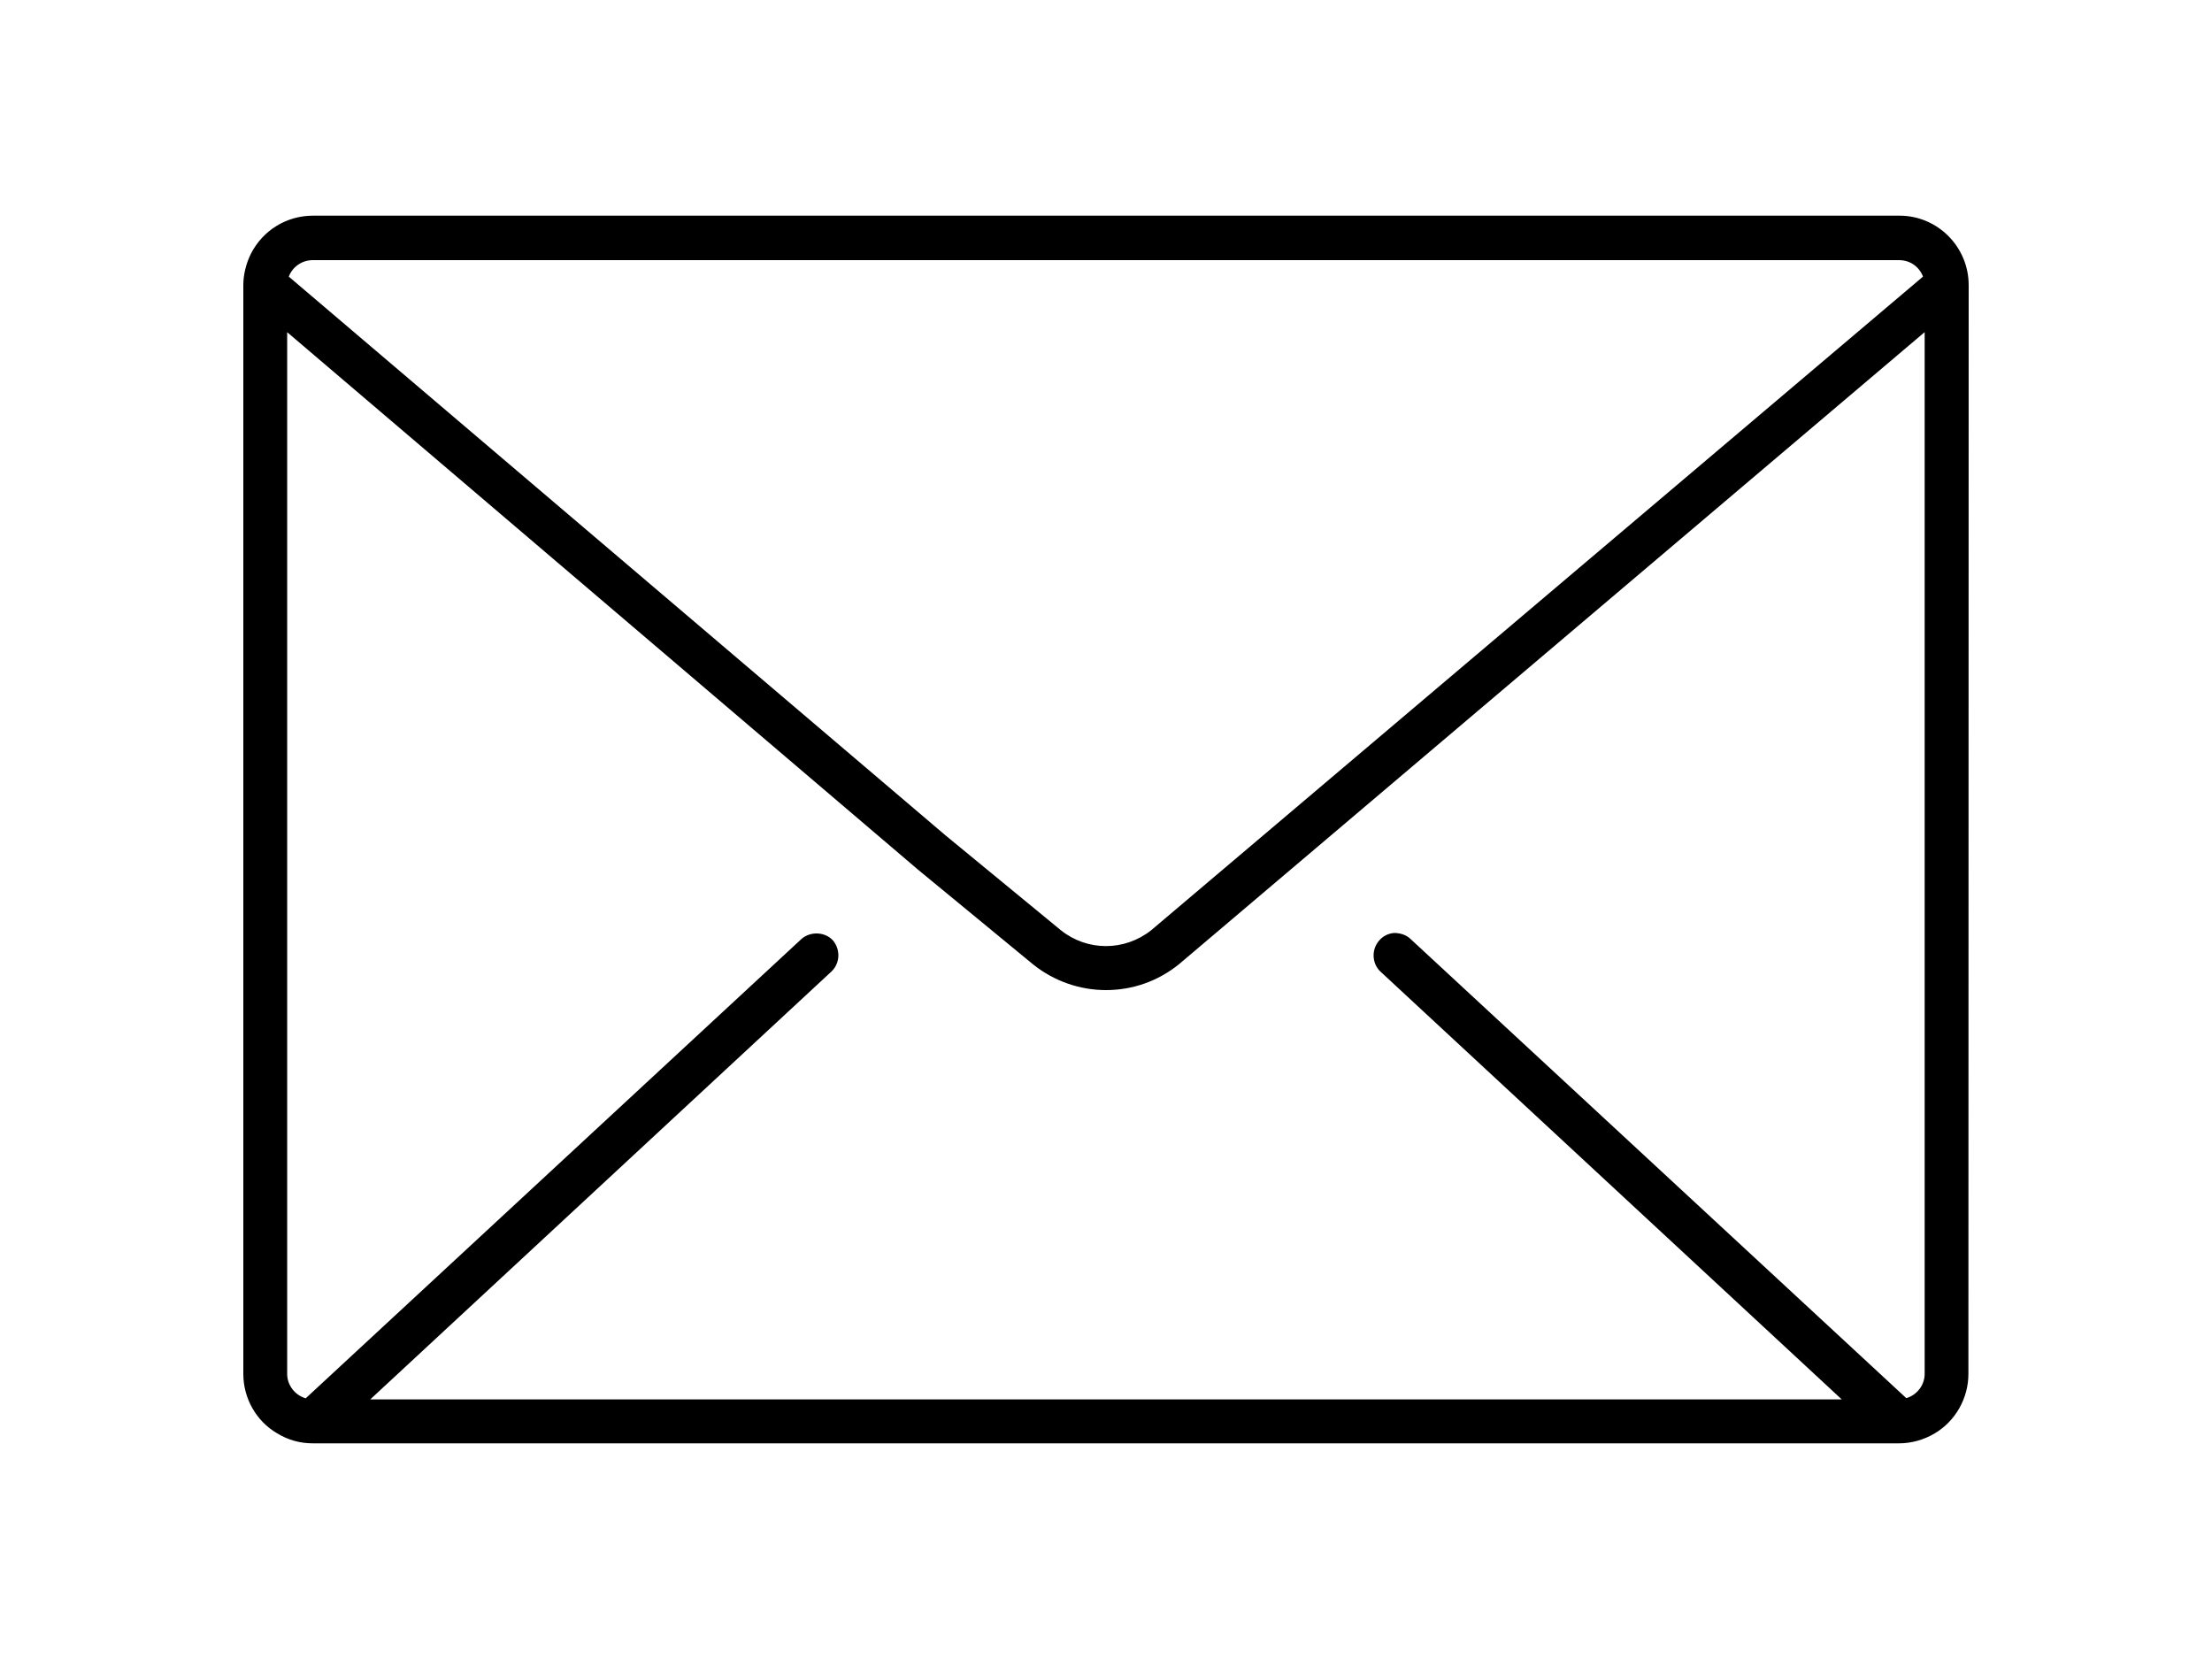
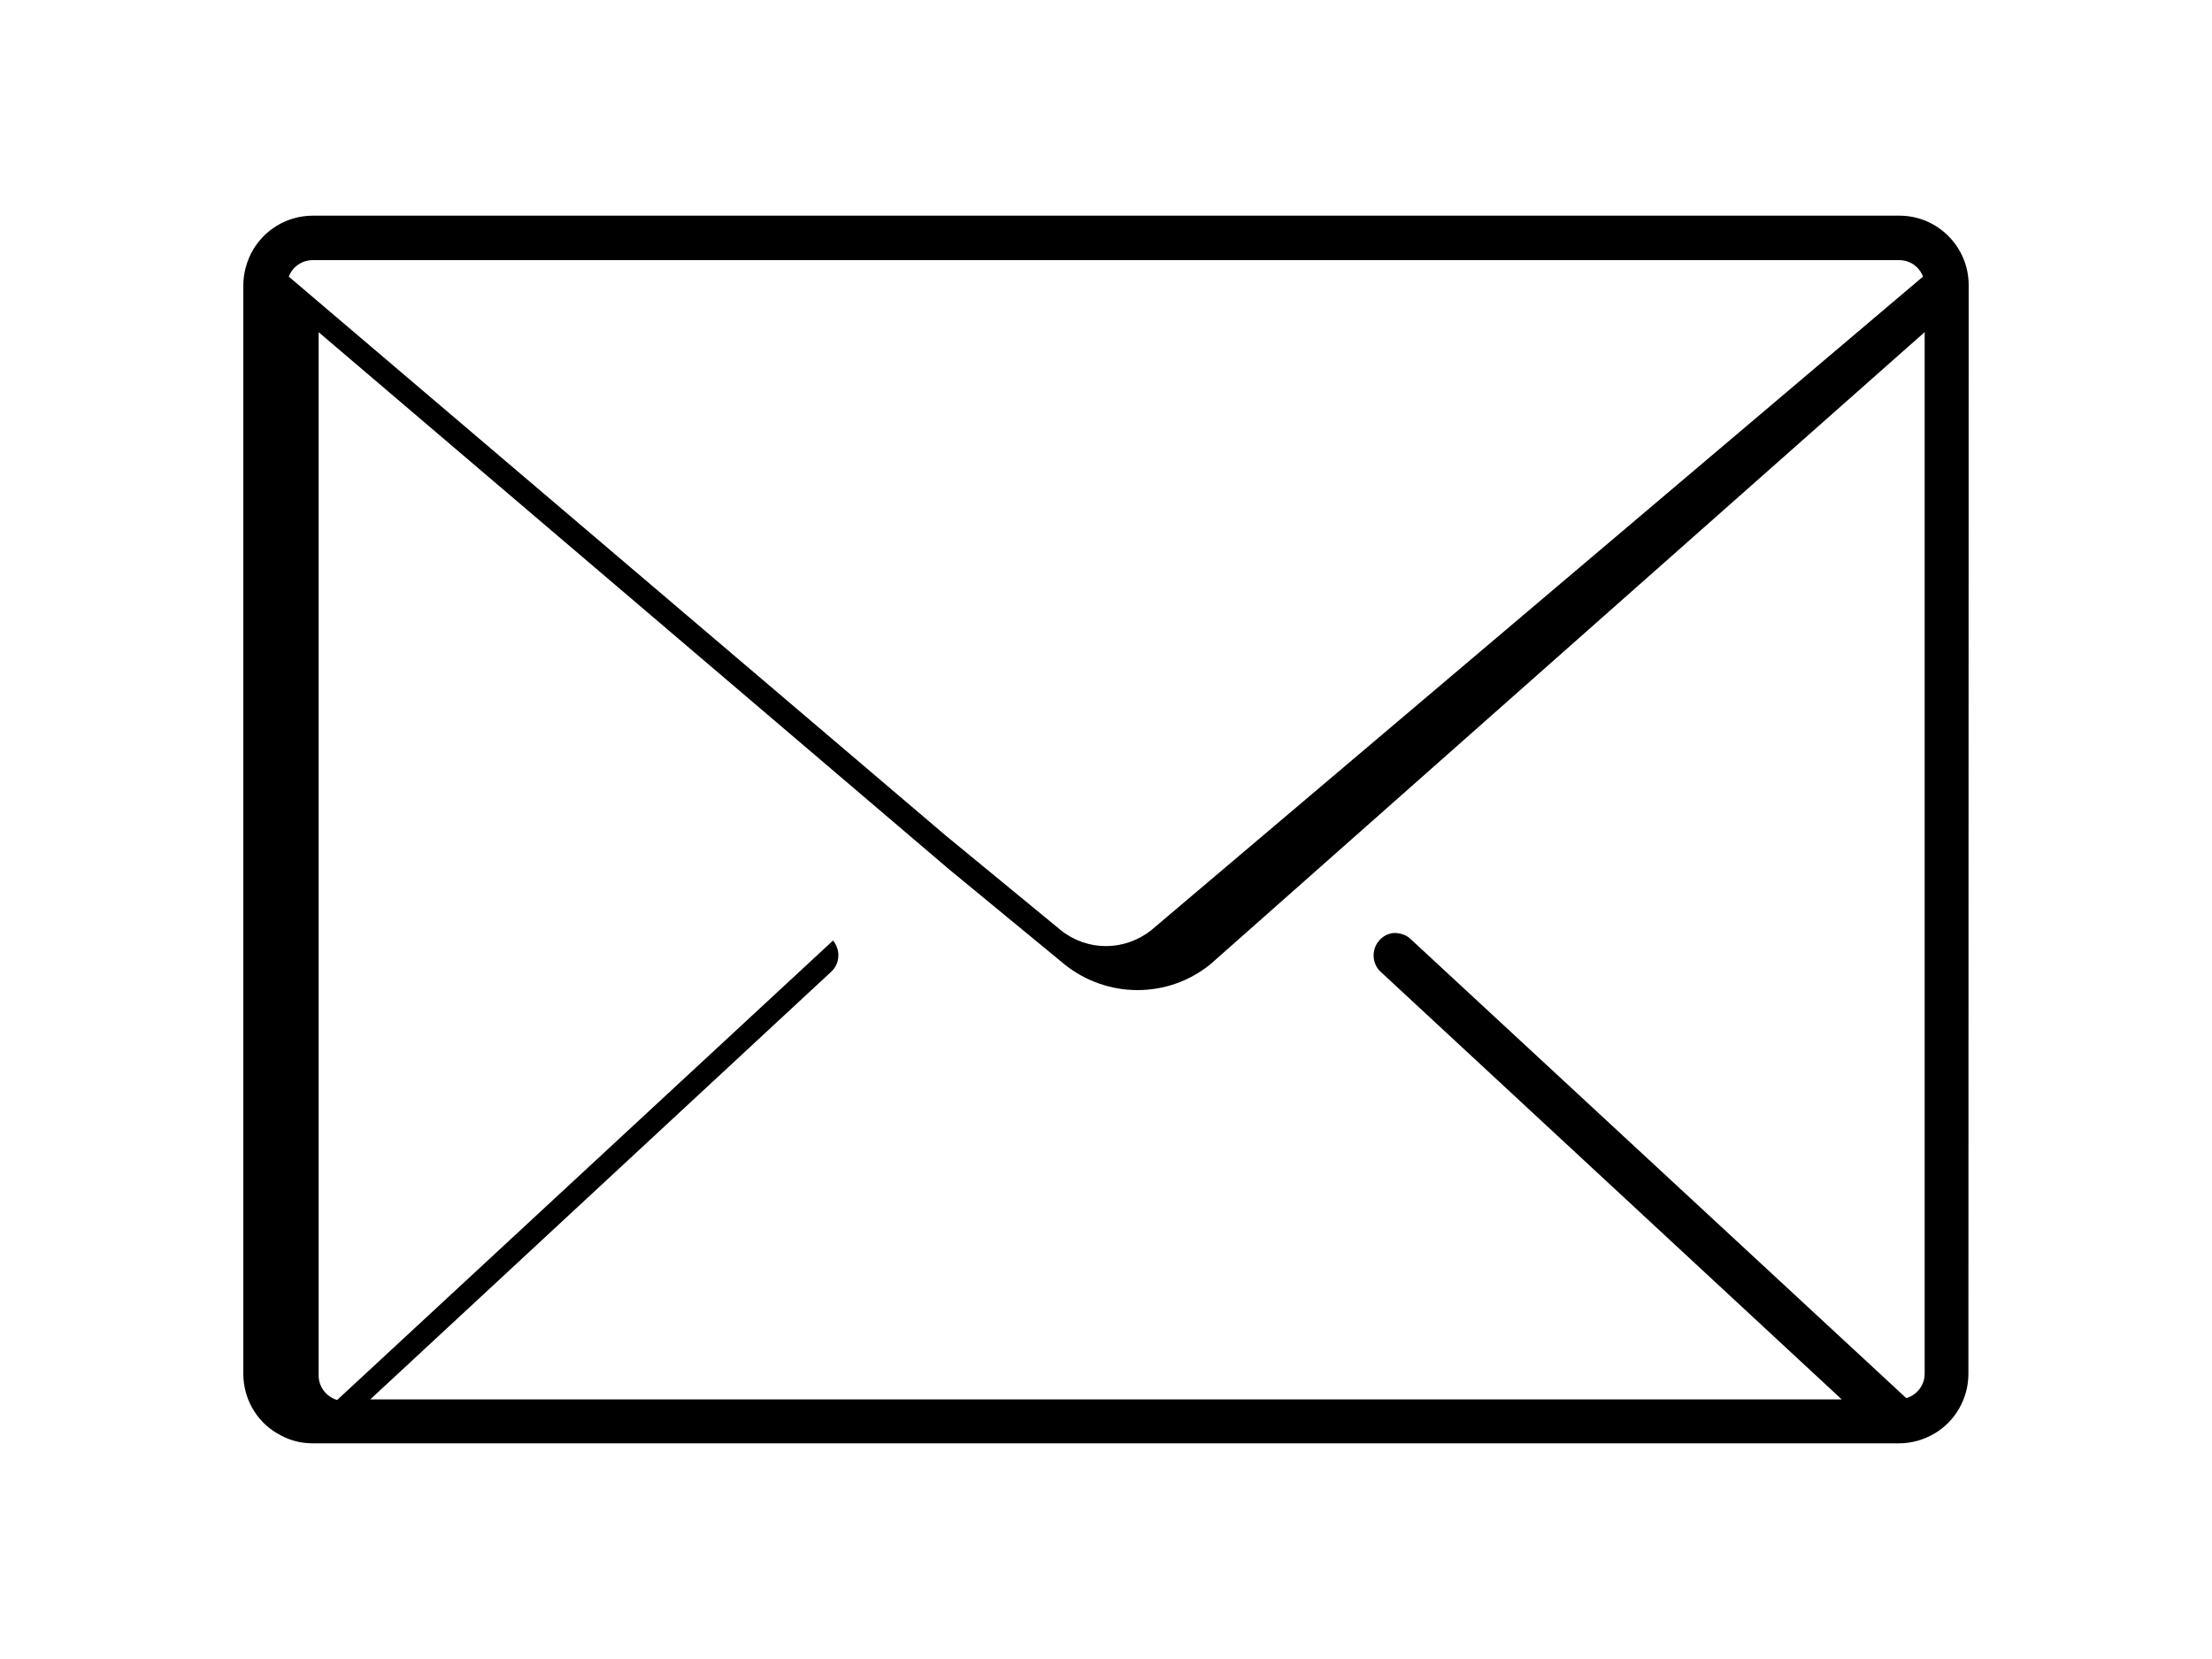
<svg xmlns="http://www.w3.org/2000/svg" version="1.1" id="レイヤー_1" x="0px" y="0px" width="40px" height="30px" viewBox="0 0 40 30" style="enable-background:new 0 0 40 30;" xml:space="preserve">
-   <path d="M34.349,3.9H5.659c-0.474,0-0.903,0.262-1.12,0.685C4.448,4.768,4.4,4.966,4.4,5.161v19.683c0,0.443,0.234,0.855,0.61,1.074  C5.207,26.039,5.424,26.1,5.655,26.1h28.686c0.223,0,0.447-0.062,0.647-0.181c0.375-0.224,0.607-0.636,0.607-1.075L35.6,5.157  C35.6,4.464,35.039,3.9,34.349,3.9z M24.94,17.008c-0.066,0.075-0.101,0.169-0.101,0.27c0,0.115,0.048,0.224,0.13,0.297l8.336,7.731  H6.695l8.335-7.733c0.159-0.146,0.175-0.393,0.034-0.565c-0.139-0.157-0.404-0.173-0.569-0.03l-8.967,8.308  c-0.194-0.056-0.335-0.237-0.335-0.44V6.007l11.405,9.717l2.088,1.719c0.373,0.298,0.839,0.461,1.312,0.461  c0.483,0,0.939-0.16,1.321-0.467L34.804,6.006v18.837c0,0.203-0.137,0.382-0.332,0.44l-8.97-8.308  c-0.078-0.073-0.188-0.104-0.291-0.104C25.104,16.879,25.007,16.928,24.94,17.008z M20.818,16.821c-0.484,0.383-1.156,0.383-1.635,0  L17.1,15.108L5.222,5.002C5.29,4.824,5.461,4.704,5.655,4.704h28.686c0.198,0,0.365,0.118,0.433,0.298L20.818,16.821z" />
+   <path d="M34.349,3.9H5.659c-0.474,0-0.903,0.262-1.12,0.685C4.448,4.768,4.4,4.966,4.4,5.161v19.683c0,0.443,0.234,0.855,0.61,1.074  C5.207,26.039,5.424,26.1,5.655,26.1h28.686c0.223,0,0.447-0.062,0.647-0.181c0.375-0.224,0.607-0.636,0.607-1.075L35.6,5.157  C35.6,4.464,35.039,3.9,34.349,3.9z M24.94,17.008c-0.066,0.075-0.101,0.169-0.101,0.27c0,0.115,0.048,0.224,0.13,0.297l8.336,7.731  H6.695l8.335-7.733c0.159-0.146,0.175-0.393,0.034-0.565l-8.967,8.308  c-0.194-0.056-0.335-0.237-0.335-0.44V6.007l11.405,9.717l2.088,1.719c0.373,0.298,0.839,0.461,1.312,0.461  c0.483,0,0.939-0.16,1.321-0.467L34.804,6.006v18.837c0,0.203-0.137,0.382-0.332,0.44l-8.97-8.308  c-0.078-0.073-0.188-0.104-0.291-0.104C25.104,16.879,25.007,16.928,24.94,17.008z M20.818,16.821c-0.484,0.383-1.156,0.383-1.635,0  L17.1,15.108L5.222,5.002C5.29,4.824,5.461,4.704,5.655,4.704h28.686c0.198,0,0.365,0.118,0.433,0.298L20.818,16.821z" />
</svg>